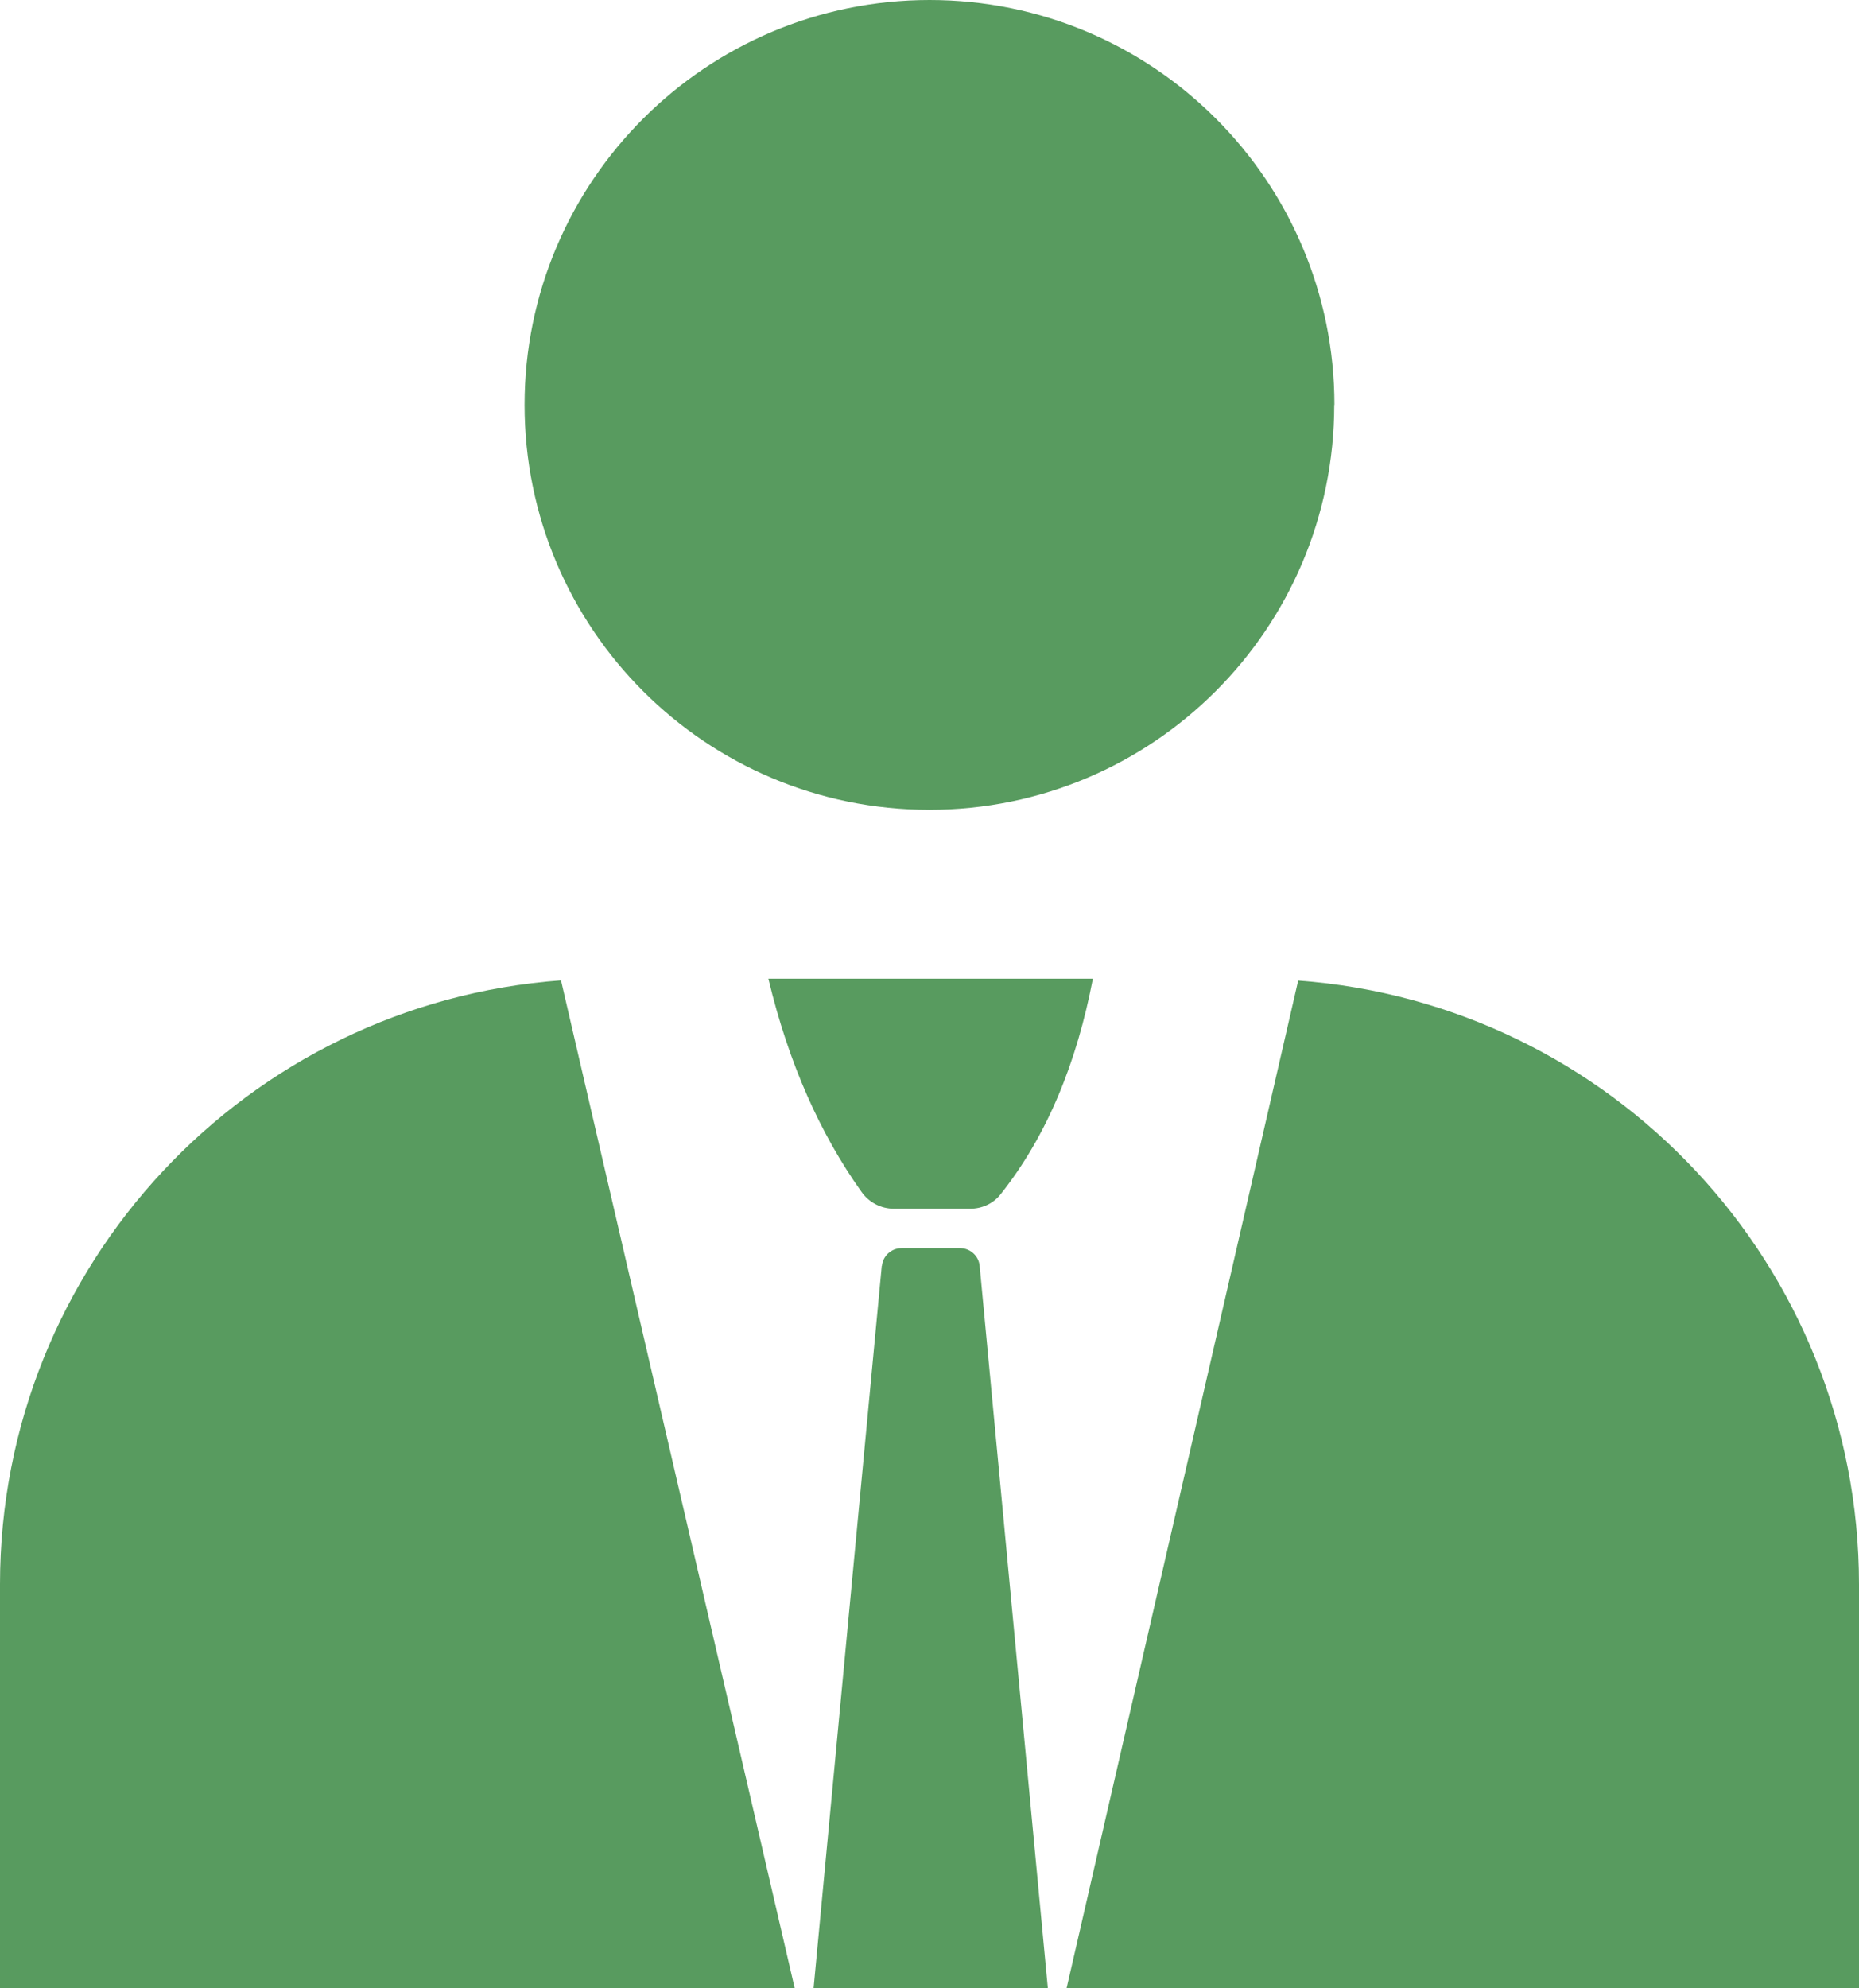
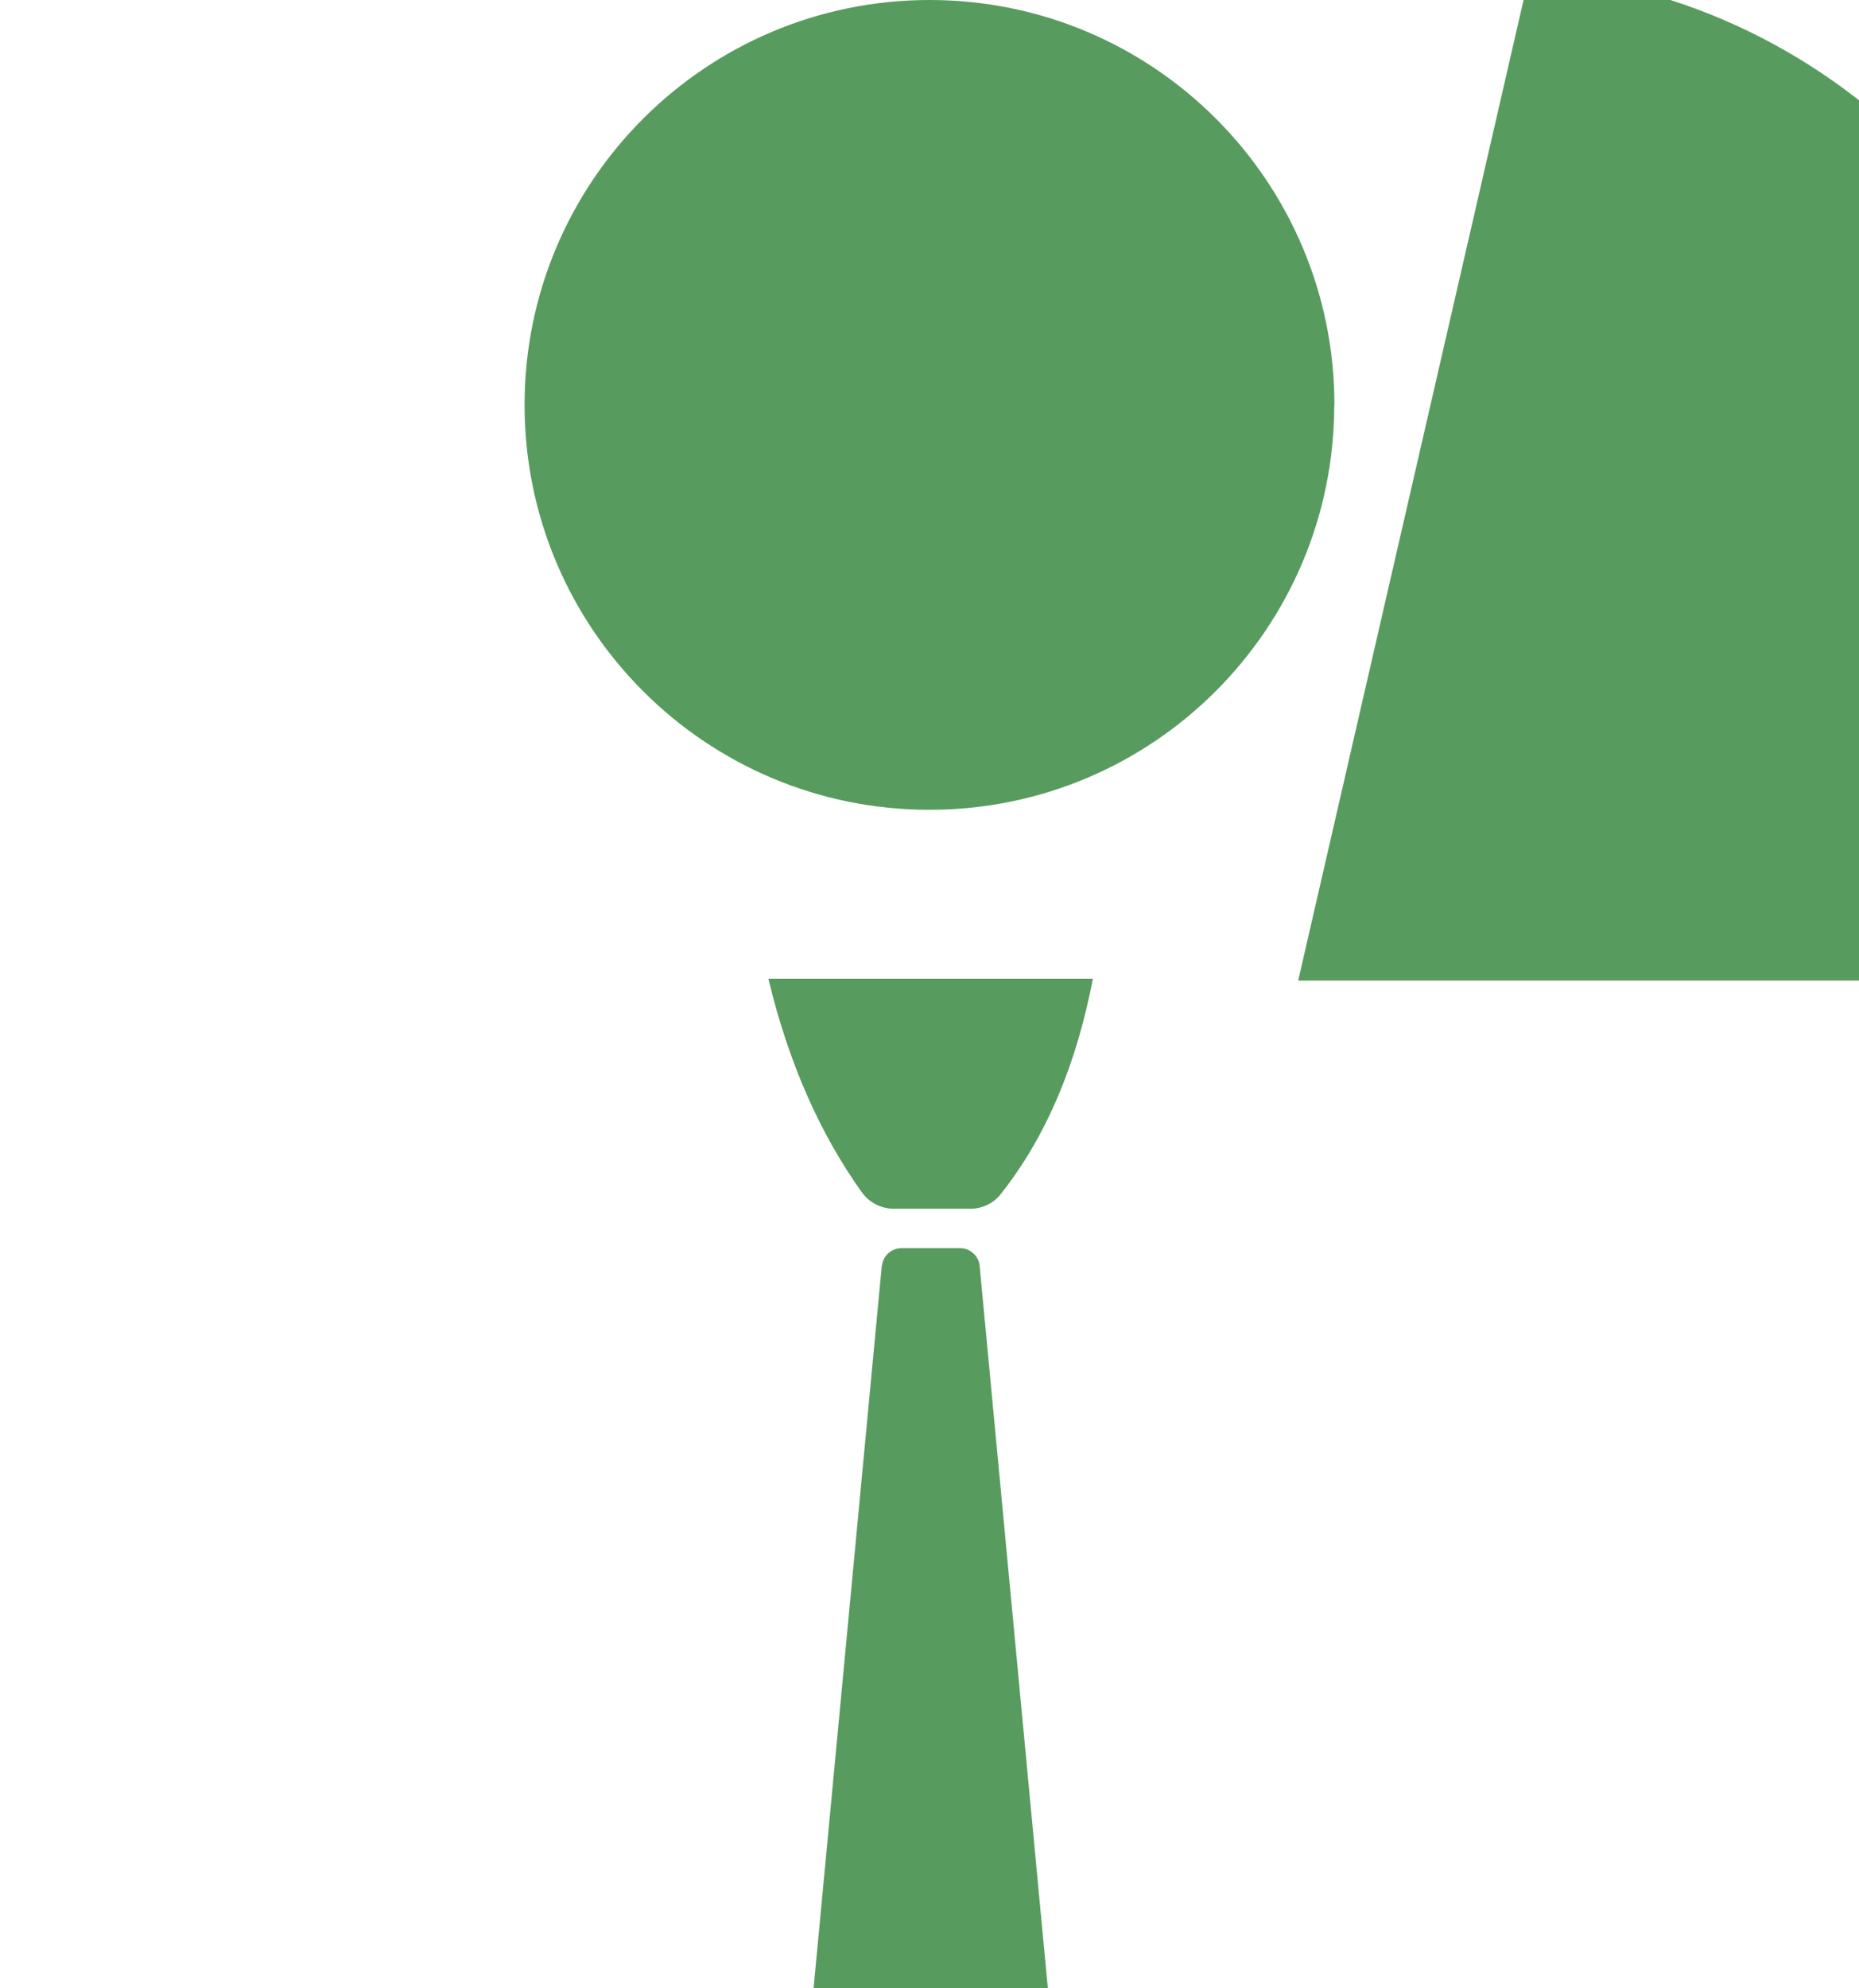
<svg xmlns="http://www.w3.org/2000/svg" id="_レイヤー_2" data-name="レイヤー_2" viewBox="0 0 99.51 106.41">
  <defs>
    <style>
      .cls-1 {
        fill: #589b5f;
      }
    </style>
  </defs>
  <g id="design">
    <g>
      <path class="cls-1" d="M71.42,21.67c0,11.97-9.7,21.67-21.67,21.67s-21.67-9.7-21.67-21.67S37.79,0,49.76,0s21.67,9.7,21.67,21.67" />
      <g>
-         <path class="cls-1" d="M0,84.79v21.62h42.54l-12.51-53.94C13.24,53.7,0,67.7,0,84.79" />
-         <path class="cls-1" d="M69.49,52.48l-12.4,53.94h42.42v-21.62c0-17.1-13.24-31.09-30.02-32.32" />
+         <path class="cls-1" d="M69.49,52.48h42.42v-21.62c0-17.1-13.24-31.09-30.02-32.32" />
        <path class="cls-1" d="M47.2,67.75l-3.65,38.66h12.54l-3.65-38.66c-.05-.54-.51-.95-1.05-.95h-3.13c-.54,0-1,.41-1.05.95" />
        <path class="cls-1" d="M58.5,52.38h-17.37c1.09,4.55,2.78,8.31,4.98,11.4.4.57,1.04.91,1.74.91h4.08c.63,0,1.23-.27,1.62-.76,2.51-3.16,4.09-7.07,4.95-11.55" />
      </g>
    </g>
  </g>
</svg>